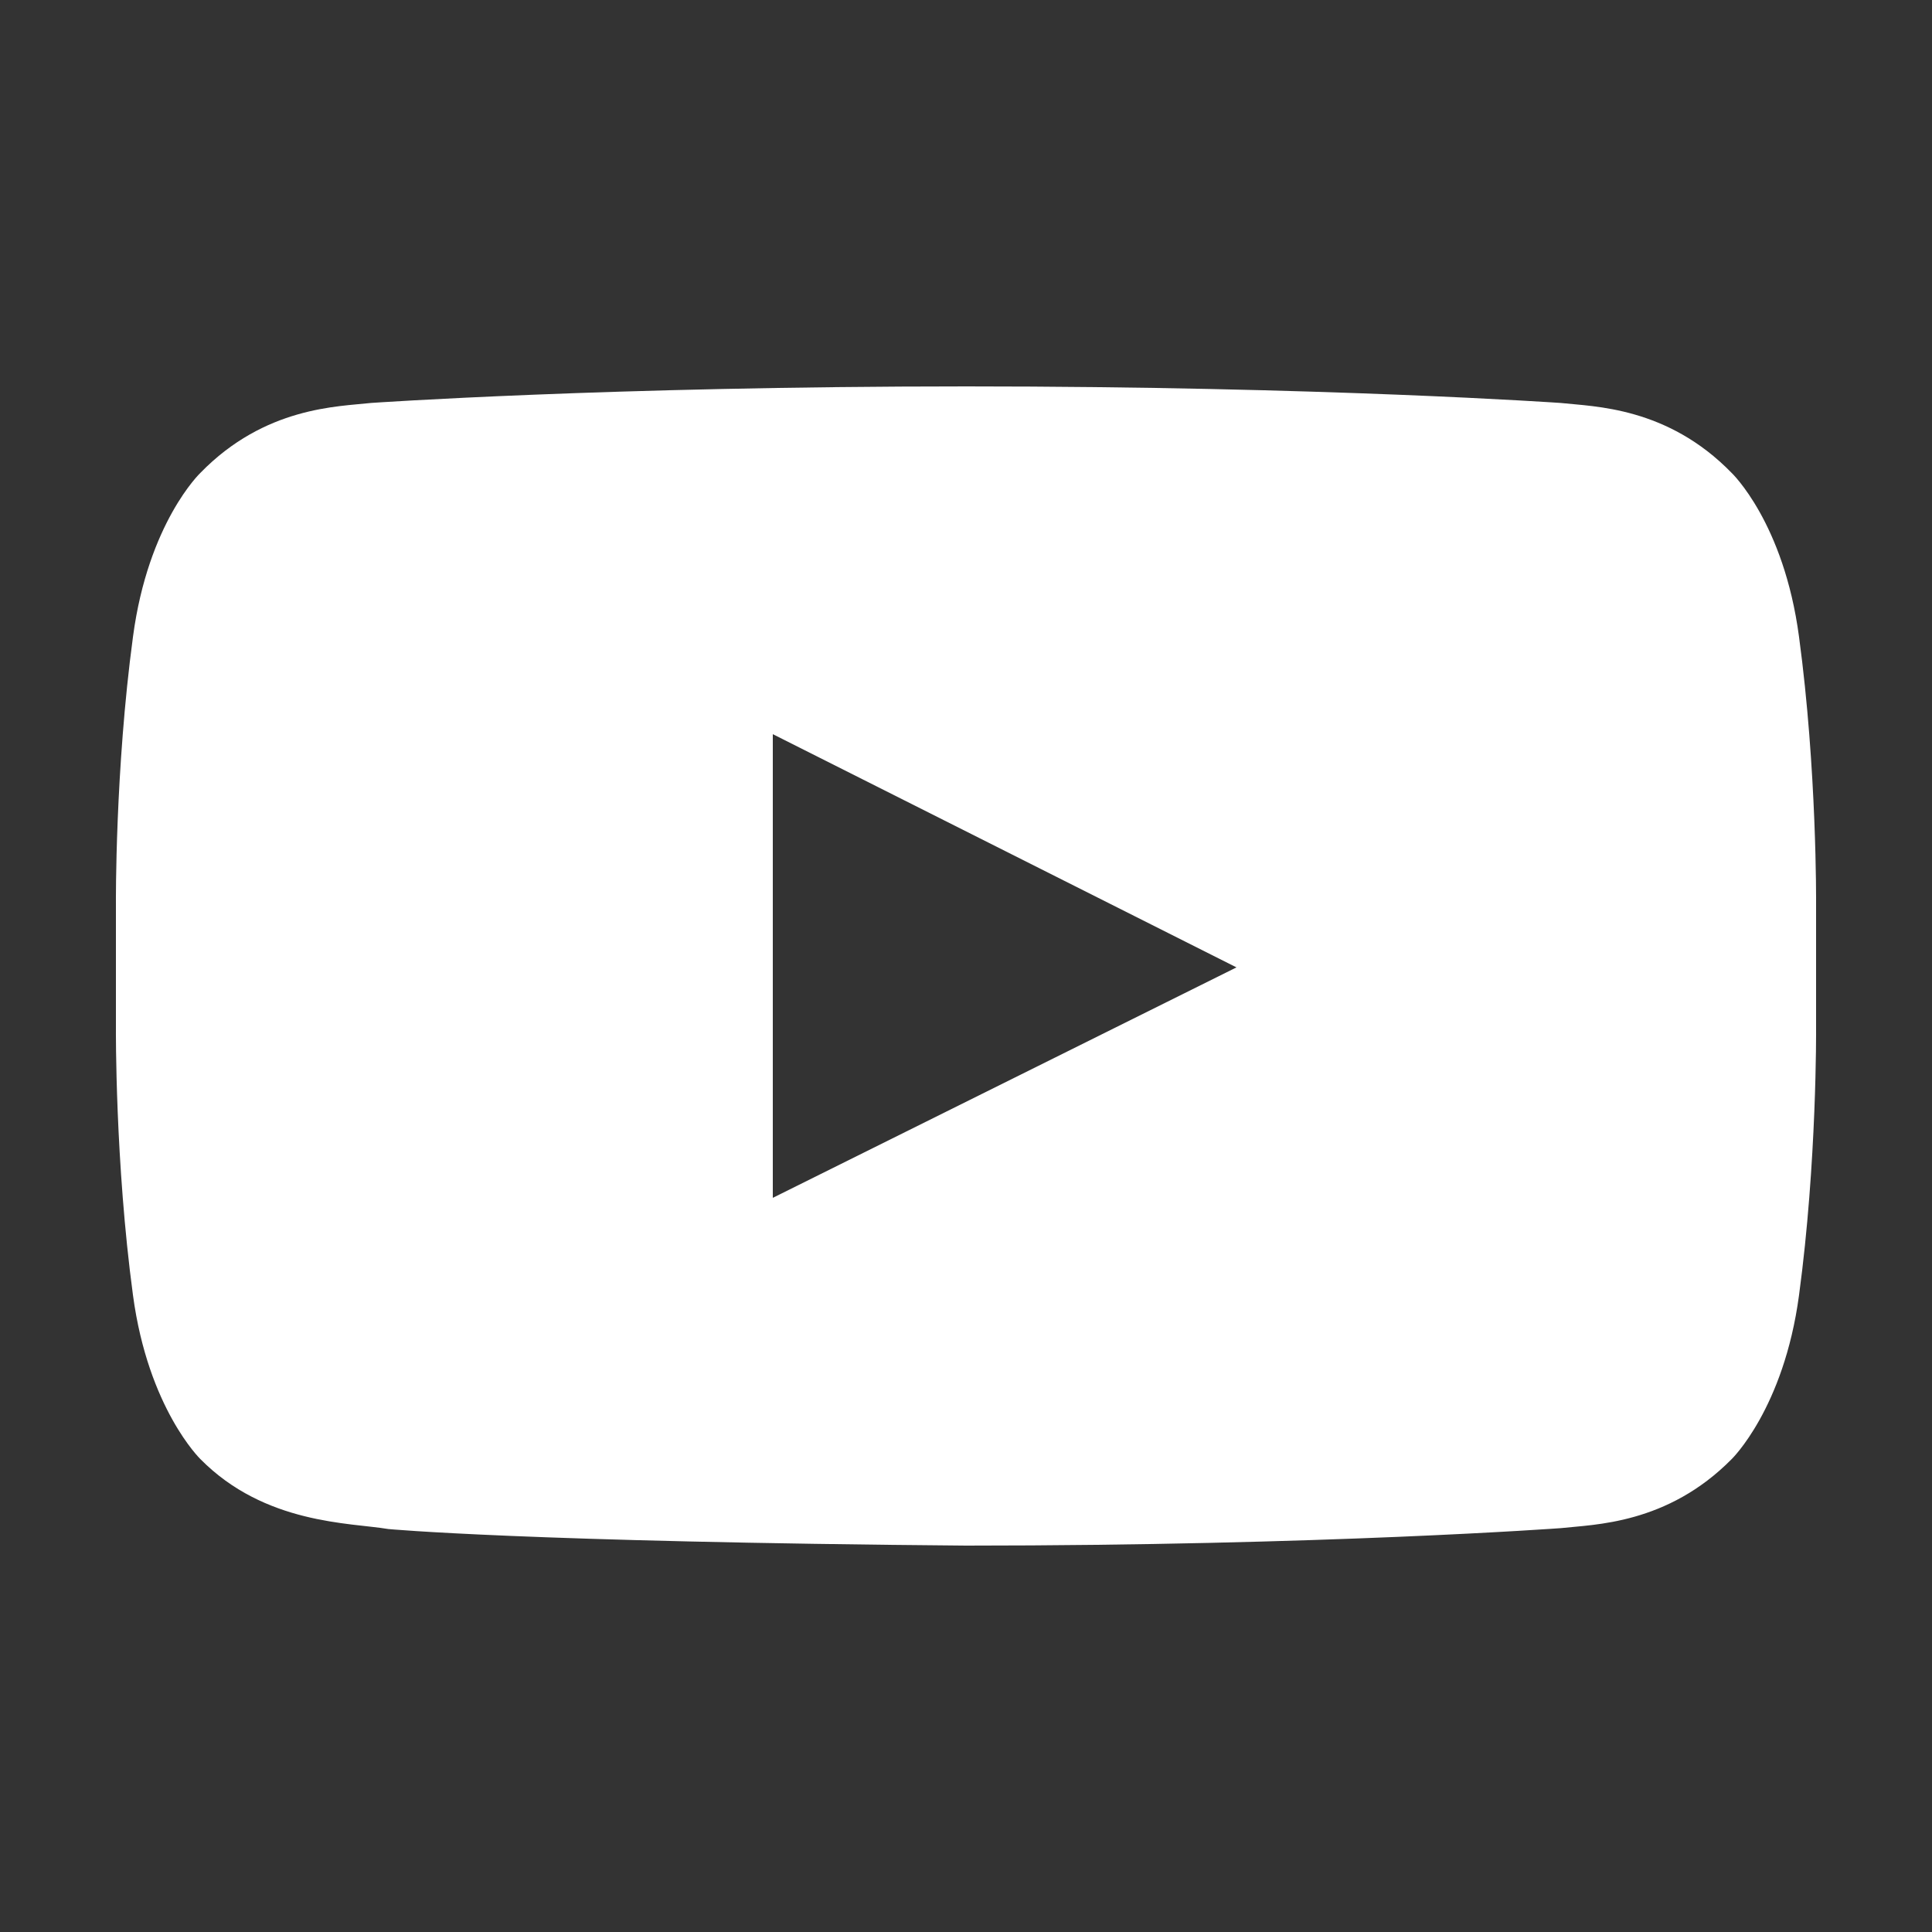
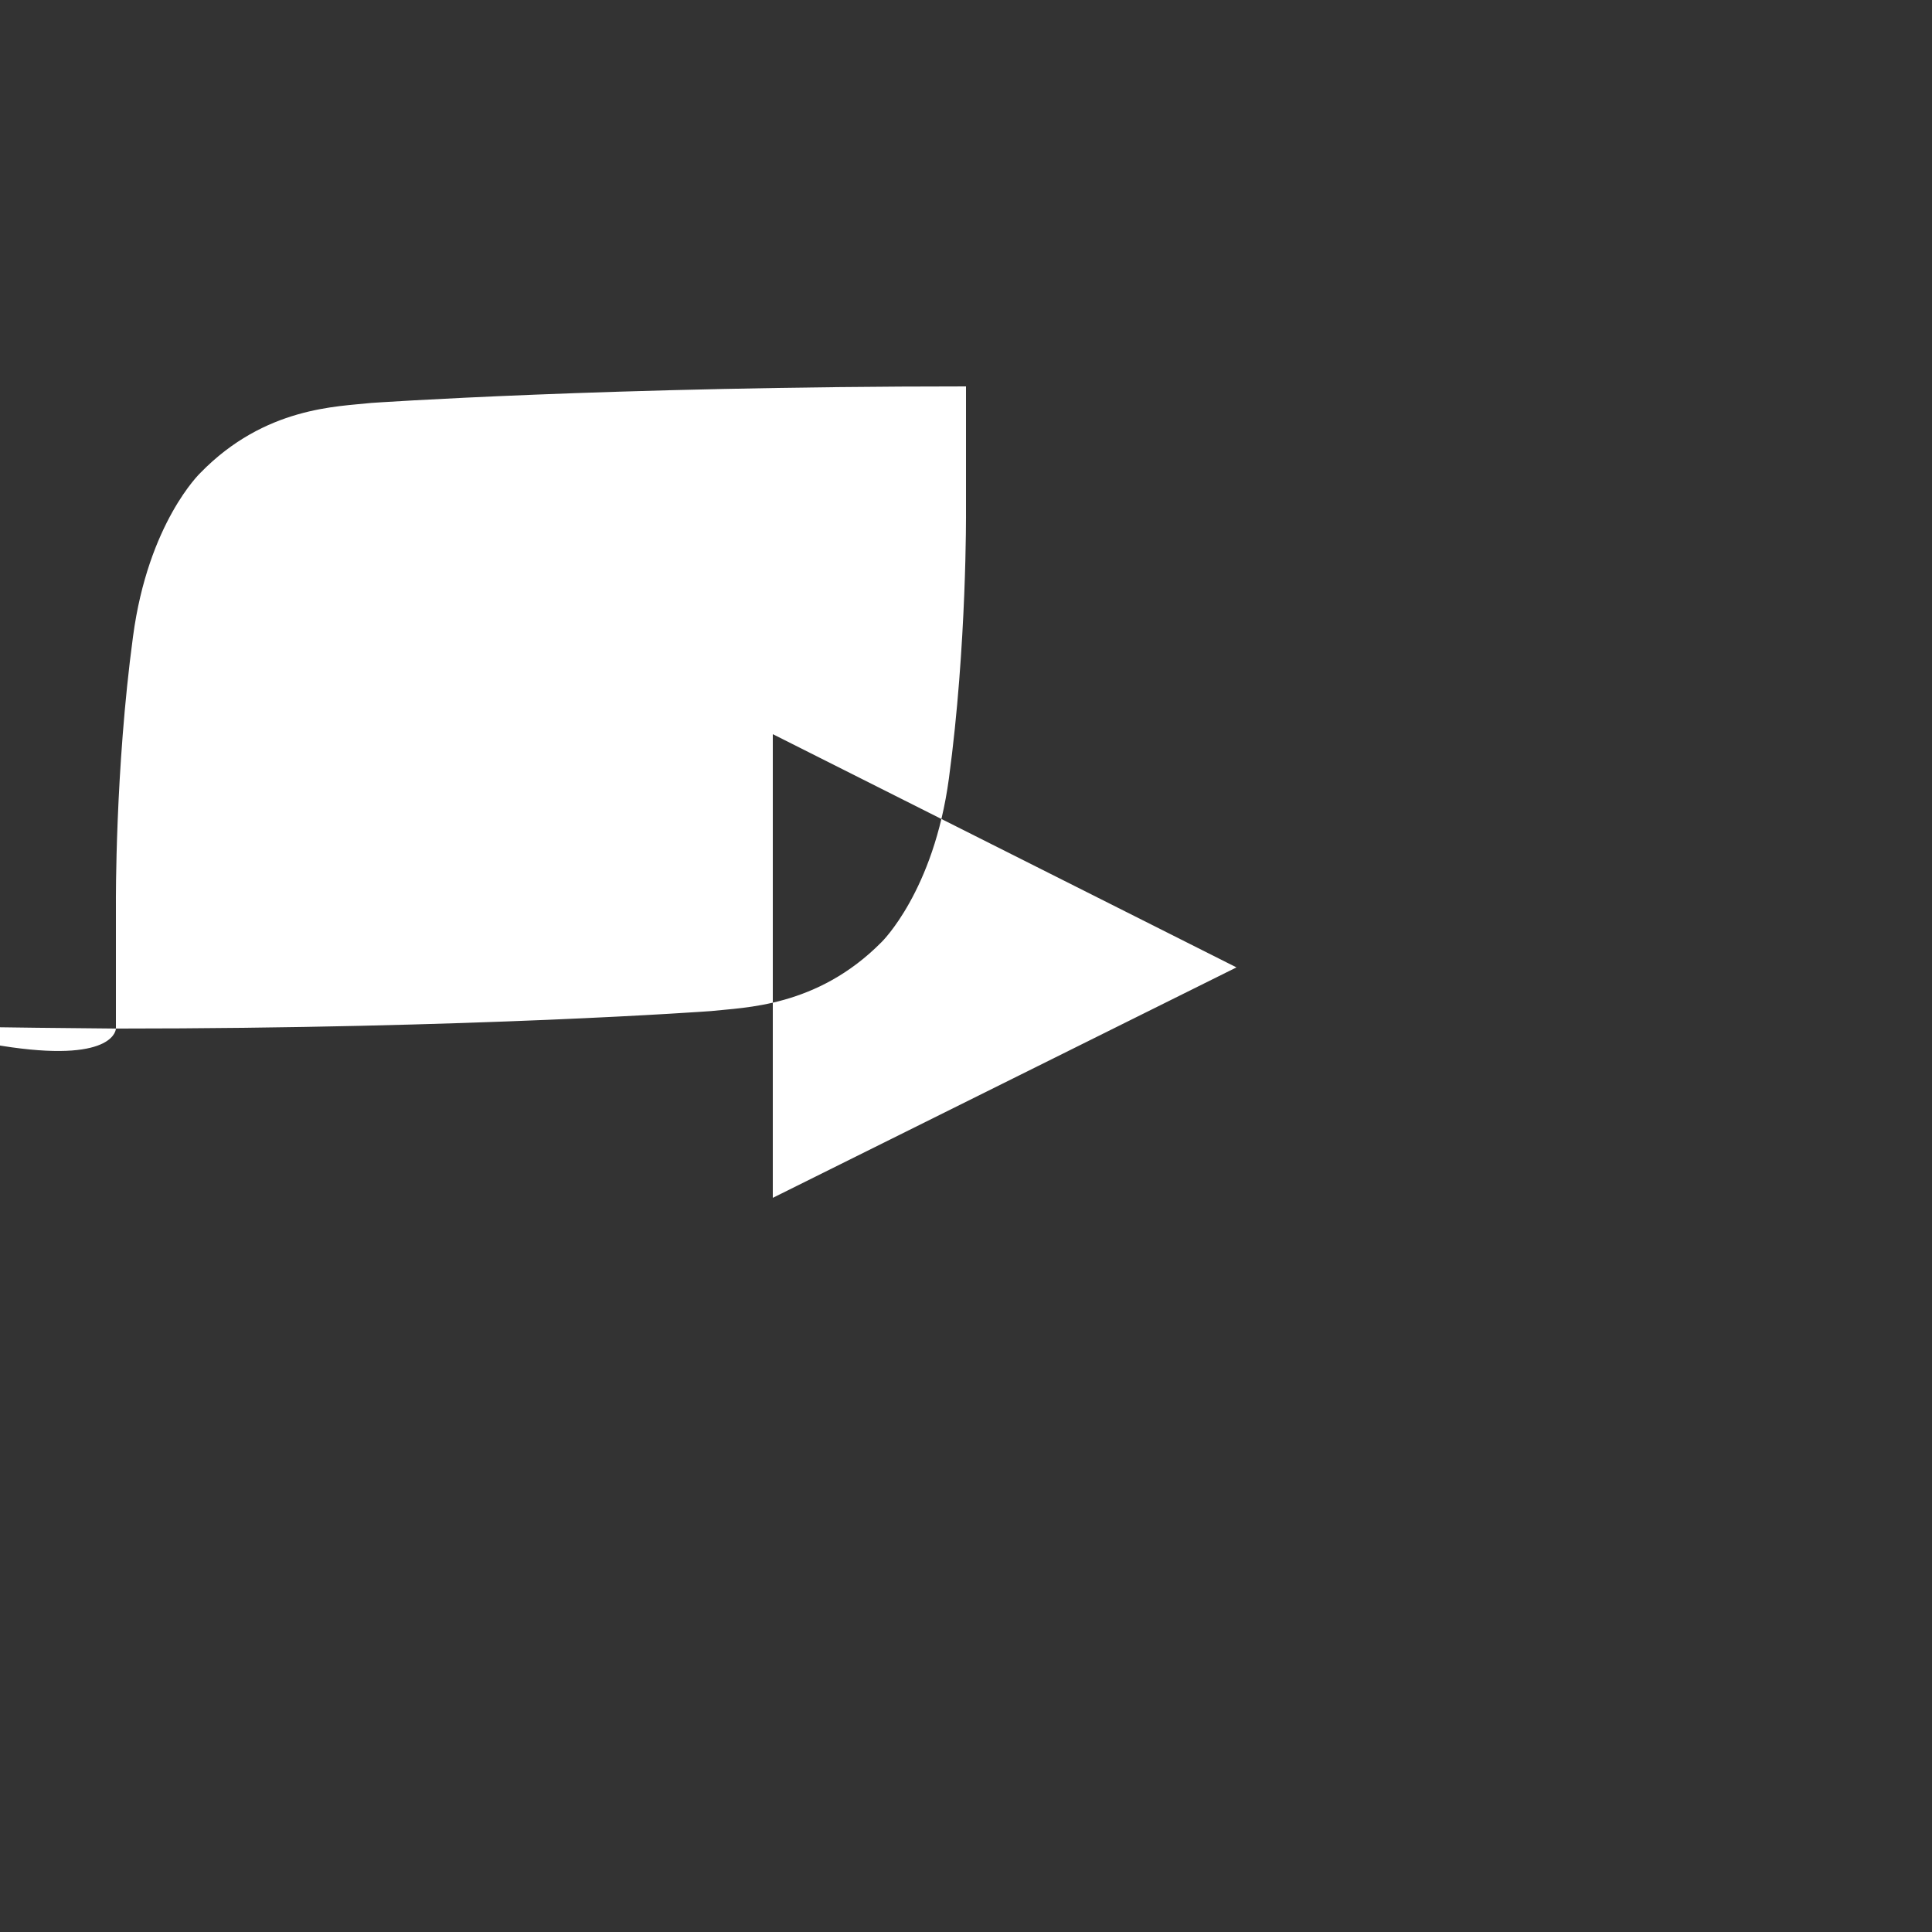
<svg xmlns="http://www.w3.org/2000/svg" viewBox="0 0 50 50">
  <rect x="0" y="0" width="50" height="50" fill="#333333" stroke="none" />
-   <path d="M25 10c9.257 0 15.395.429 15.395.429.86.095 2.75.095 4.42 1.81 0 0 1.35 1.285 1.743 4.237.467 3.453.442 6.905.442 6.905v3.238s.025 3.452-.442 6.905c-.393 2.928-1.743 4.238-1.743 4.238-1.67 1.69-3.56 1.69-4.42 1.786 0 0-6.138.452-15.395.452-11.442-.095-14.953-.429-14.953-.429-.982-.166-3.192-.119-4.861-1.81 0 0-1.35-1.309-1.744-4.237C2.976 30.07 3 26.619 3 26.619v-3.238s-.024-3.452.442-6.905c.393-2.952 1.744-4.238 1.744-4.238 1.67-1.714 3.56-1.714 4.42-1.81 0 0 6.138-.428 15.394-.428zm-5 21l12-5.964L20 19v12z" fillRule="evenodd" fill="#ffffff" />
+   <path d="M25 10v3.238s.025 3.452-.442 6.905c-.393 2.928-1.743 4.238-1.743 4.238-1.67 1.69-3.56 1.69-4.42 1.786 0 0-6.138.452-15.395.452-11.442-.095-14.953-.429-14.953-.429-.982-.166-3.192-.119-4.861-1.81 0 0-1.35-1.309-1.744-4.237C2.976 30.07 3 26.619 3 26.619v-3.238s-.024-3.452.442-6.905c.393-2.952 1.744-4.238 1.744-4.238 1.67-1.714 3.56-1.714 4.42-1.81 0 0 6.138-.428 15.394-.428zm-5 21l12-5.964L20 19v12z" fillRule="evenodd" fill="#ffffff" />
</svg>